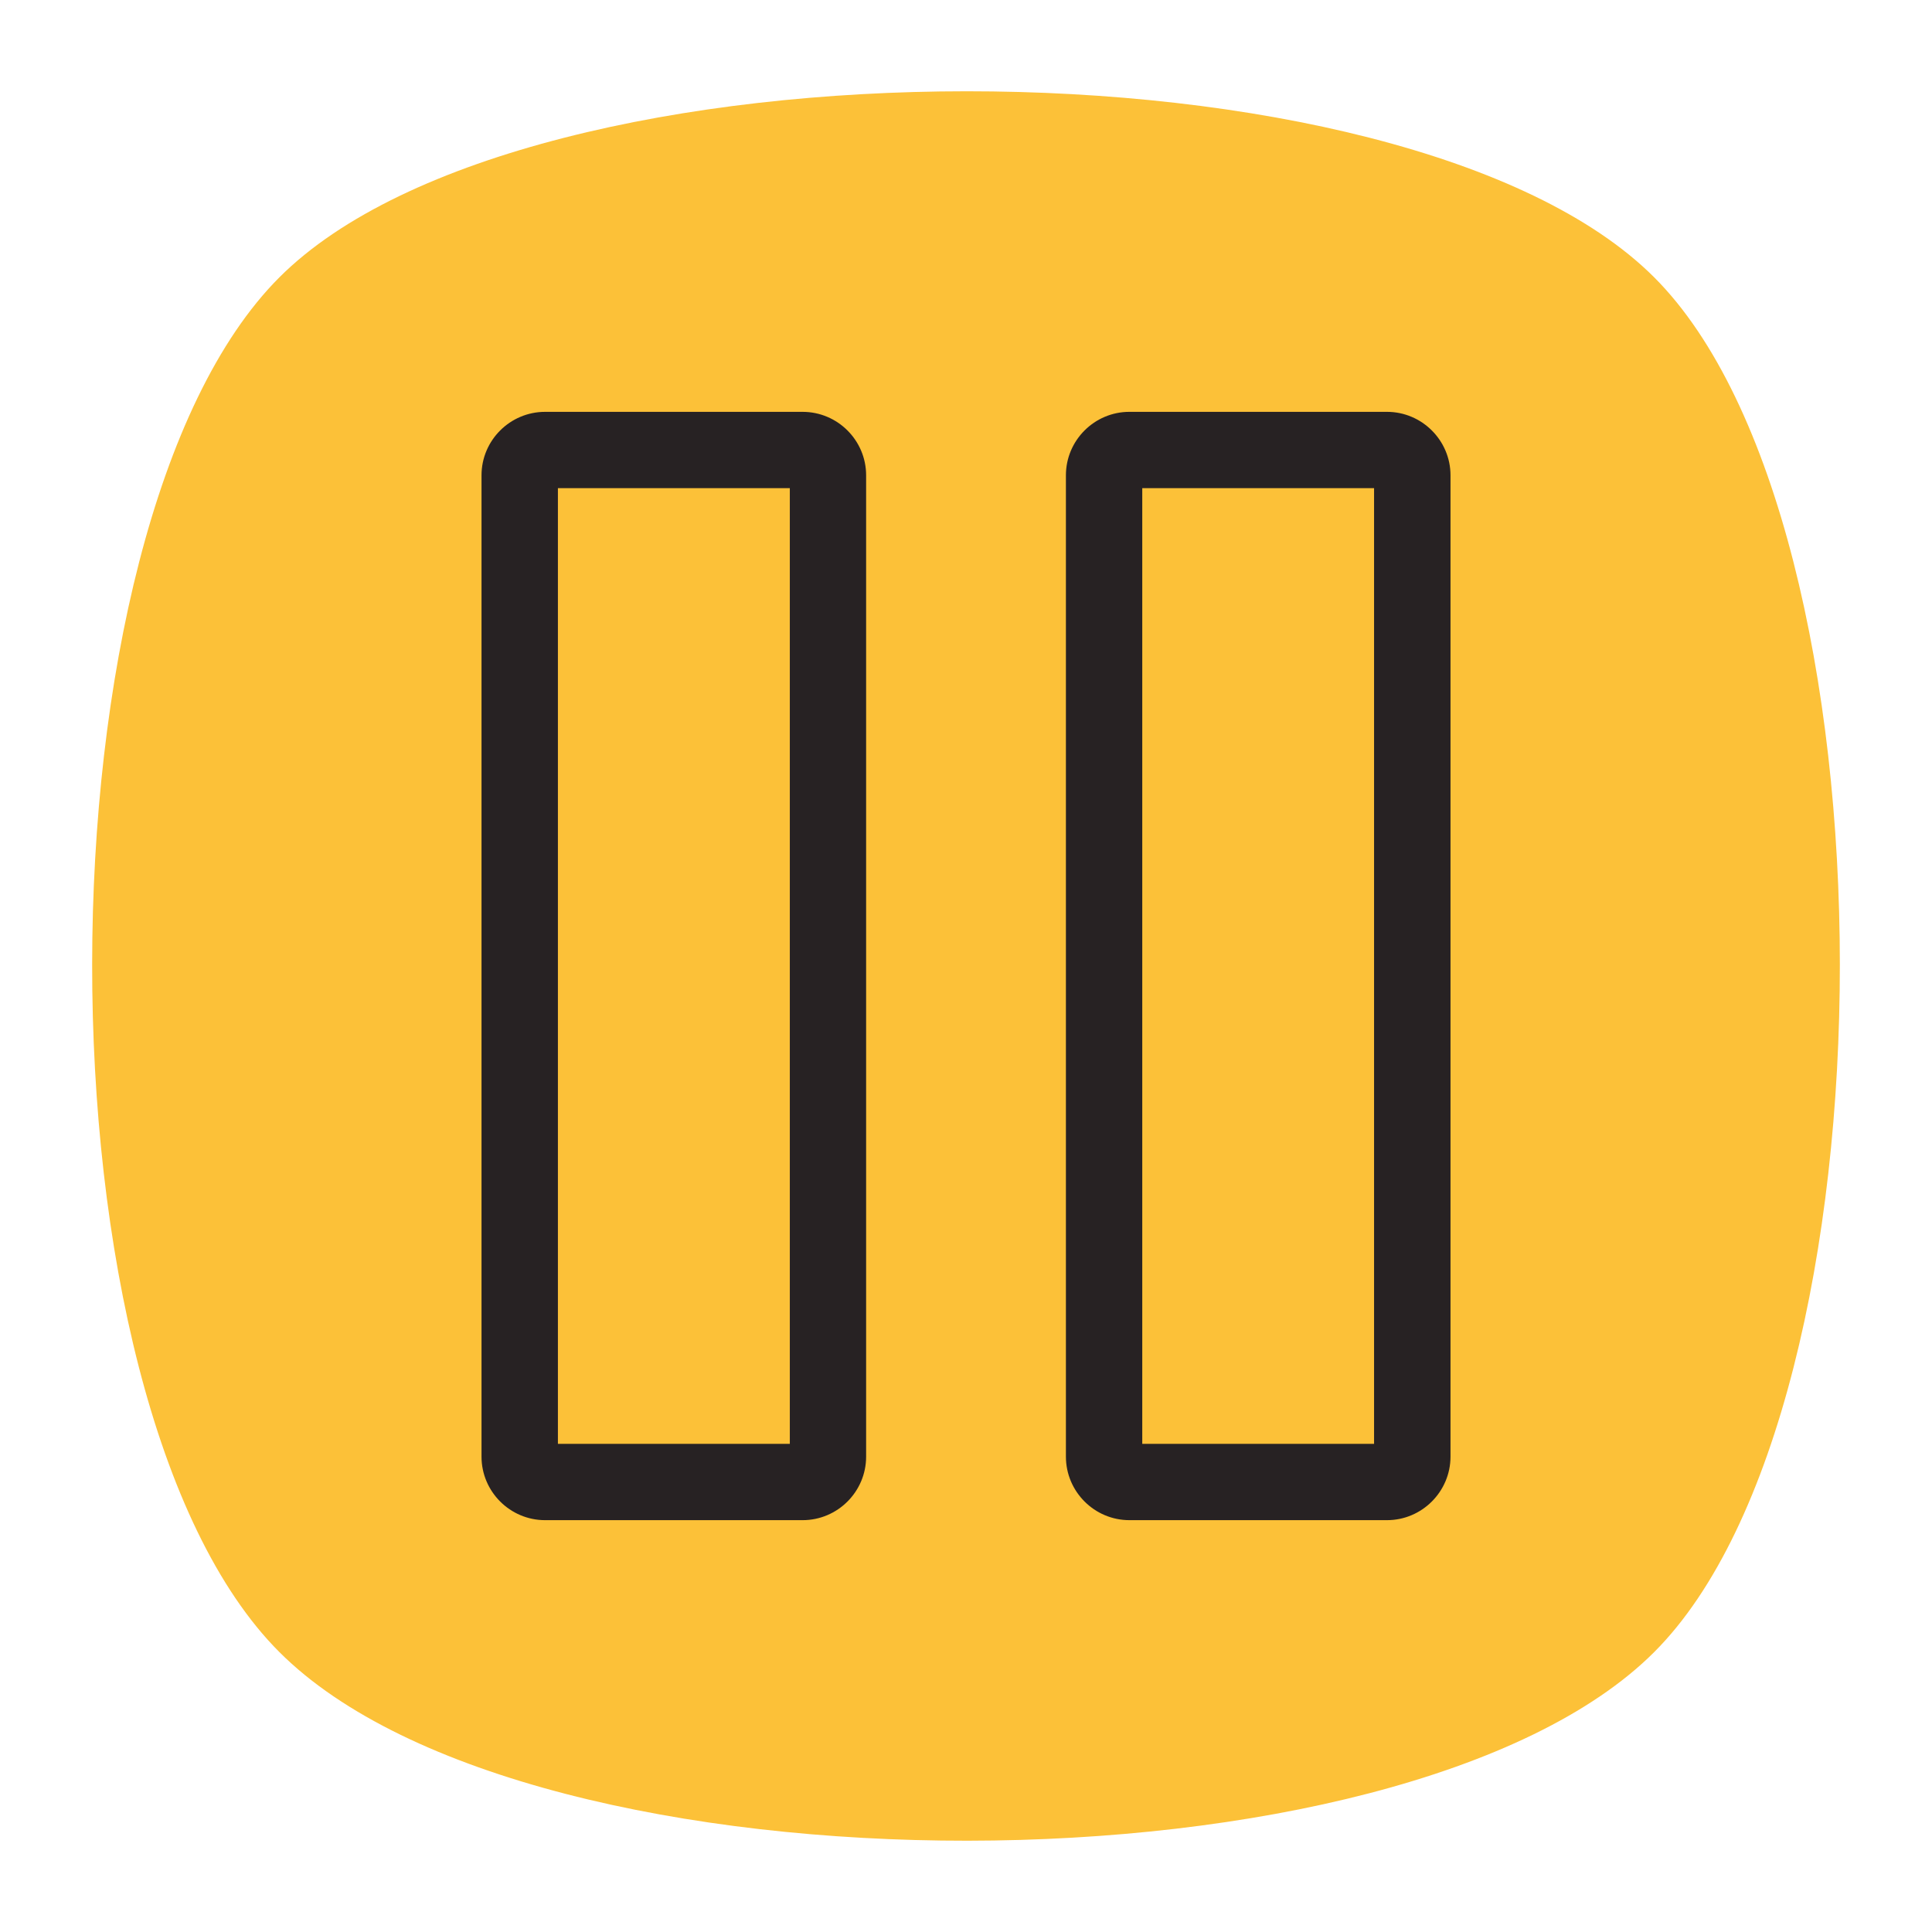
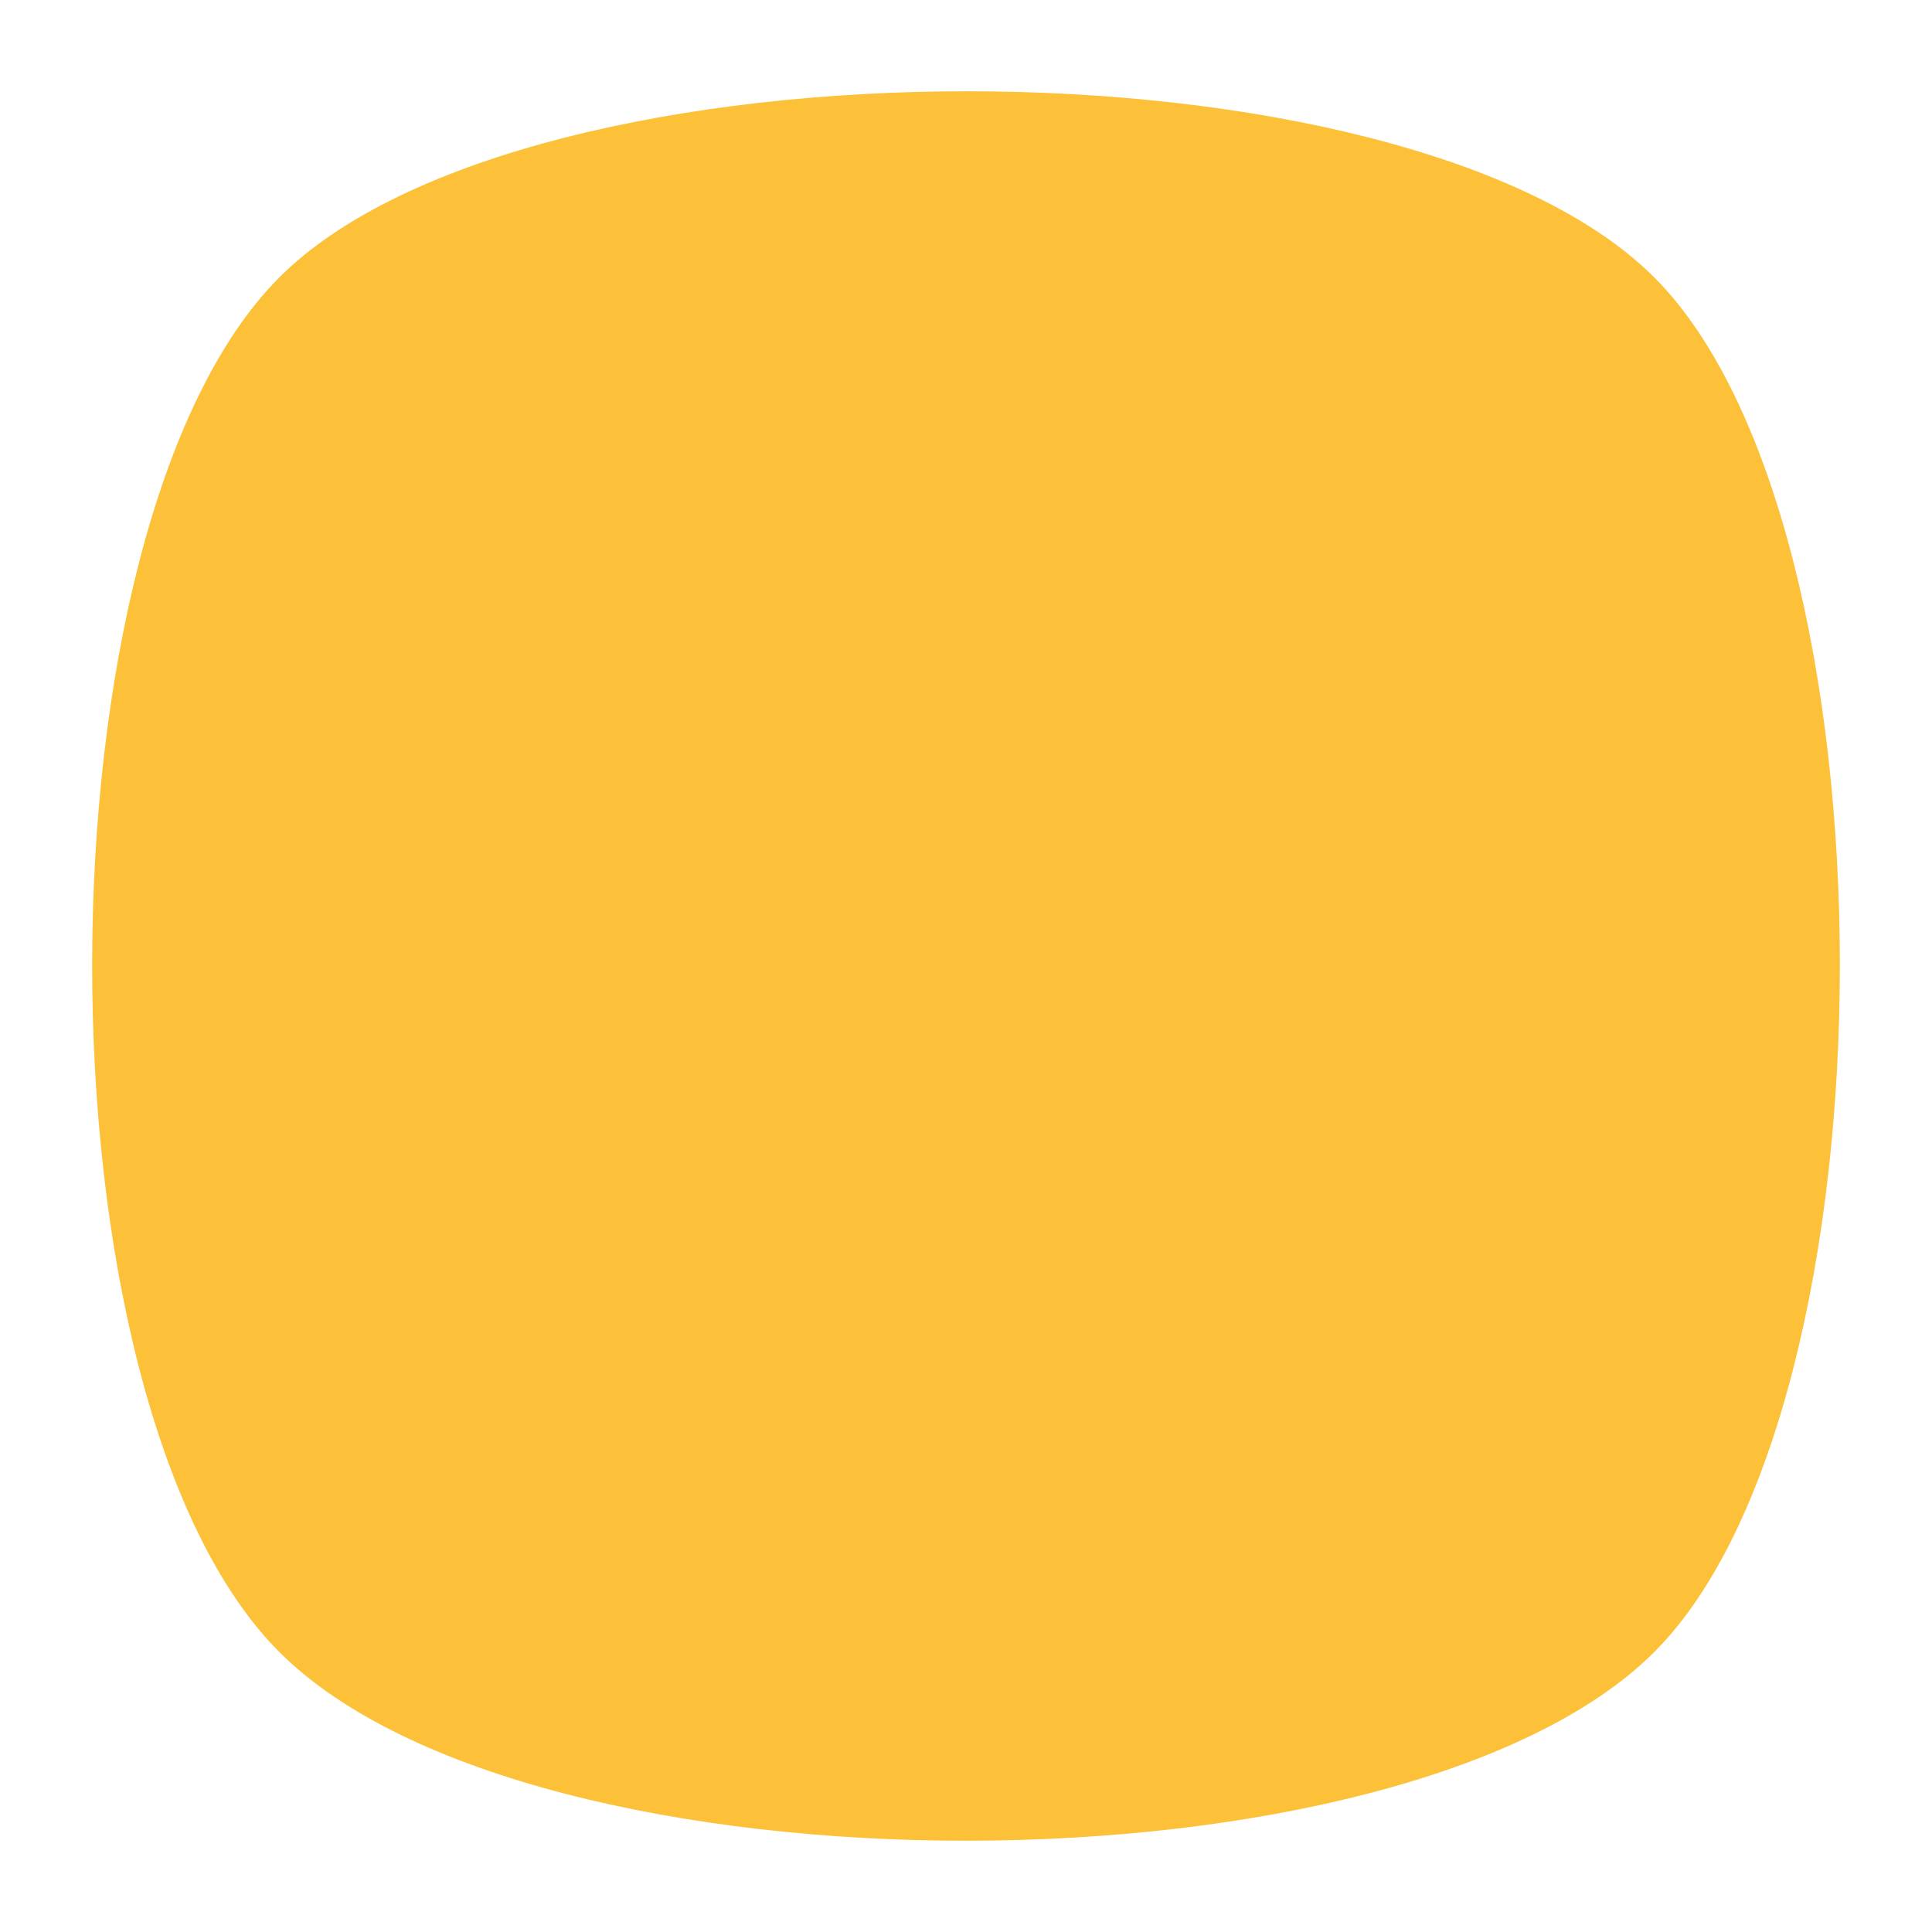
<svg xmlns="http://www.w3.org/2000/svg" version="1.1" id="Layer_1" x="0px" y="0px" viewBox="0 0 300 300" enable-background="new 0 0 300 300" xml:space="preserve">
  <g id="wi-fi_x5F_2">
</g>
  <g id="ietaupi">
</g>
  <g id="teh_atbalsts">
</g>
  <g id="Pults">
</g>
  <g id="Popcorns">
</g>
  <g id="Users">
</g>
  <g id="ED">
</g>
  <g id="Arhīvs">
</g>
  <path fill="#FCC138" d="M43.385,256.537c39.212,39.213,174.587,38.891,213.476,0c38.484-38.478,38.4-175.07,0-213.475  c-38.563-38.56-174.995-38.476-213.476,0C4.741,81.709,4.496,217.653,43.385,256.537z" />
  <g>
-     <path fill="#272223" d="M175.372,63.951c-5.435,0-9.858,4.436-9.858,9.85v152.387c0,5.423,4.424,9.861,9.858,9.861h40.006   c5.42,0,9.855-4.439,9.855-9.861V73.802c0-5.415-4.436-9.85-9.855-9.85h-40.006 M177.37,75.803h35.994V224.2H177.37V75.803z    M74.77,73.802v152.387c0,5.423,4.426,9.861,9.875,9.861h39.979c5.448,0,9.867-4.439,9.867-9.861V73.802   c0-5.415-4.419-9.85-9.867-9.85H84.645C79.196,63.951,74.77,68.387,74.77,73.802z M86.632,75.803h36.011V224.2H86.632V75.803z" />
-   </g>
+     </g>
  <g id="Pauze">
</g>
  <g id="Uz_priekšu">
</g>
  <g id="Ieraksts">
</g>
  <g id="Liste">
</g>
  <g id="Kaste">
</g>
  <g id="Aplikacija">
</g>
  <g id="Rēķins">
</g>
  <g id="_x32_4h">
</g>
  <g id="Valodas_2">
</g>
  <g id="Favorīts">
</g>
  <g id="Valodas_1_">
</g>
  <g id="Valodas">
</g>
  <g id="Lietotāji_2">
</g>
  <g id="tv">
</g>
  <g id="wi-fi">
</g>
  <g id="HD">
</g>
  <g id="menu">
</g>
  <g id="Atgādinājums">
</g>
  <g id="Līdzsvars">
</g>
  <g id="EU">
</g>
  <g id="Mākonis">
</g>
  <g id="Mākonis_strādā">
</g>
  <g id="atslega">
</g>
  <g id="Acs">
</g>
  <g id="makonis">
</g>
  <g id="ātruma_kontrole">
</g>
  <g id="VLAN">
</g>
  <g id="Serveri">
</g>
  <g id="Simbols">
</g>
  <g id="User">
</g>
  <g id="zvaigznes_1_">
</g>
  <g id="Pilnais_bloks_1_">
    <g id="zvaigznes_2_">
	</g>
  </g>
  <g id="Pilnais_bloks">
    <g id="zvaigznes">
	</g>
  </g>
  <g id="LAN">
</g>
  <g id="preferences">
</g>
  <g id="Lietotāji">
</g>
  <g id="Līgums_1_">
</g>
  <g id="Līgums">
</g>
  <g id="Vienkārši">
</g>
  <g id="Telts">
</g>
  <g id="Brīvība">
</g>
  <g id="Piegāde">
</g>
  <g id="Papildus_paka">
    <g id="User_1_">
	</g>
  </g>
</svg>